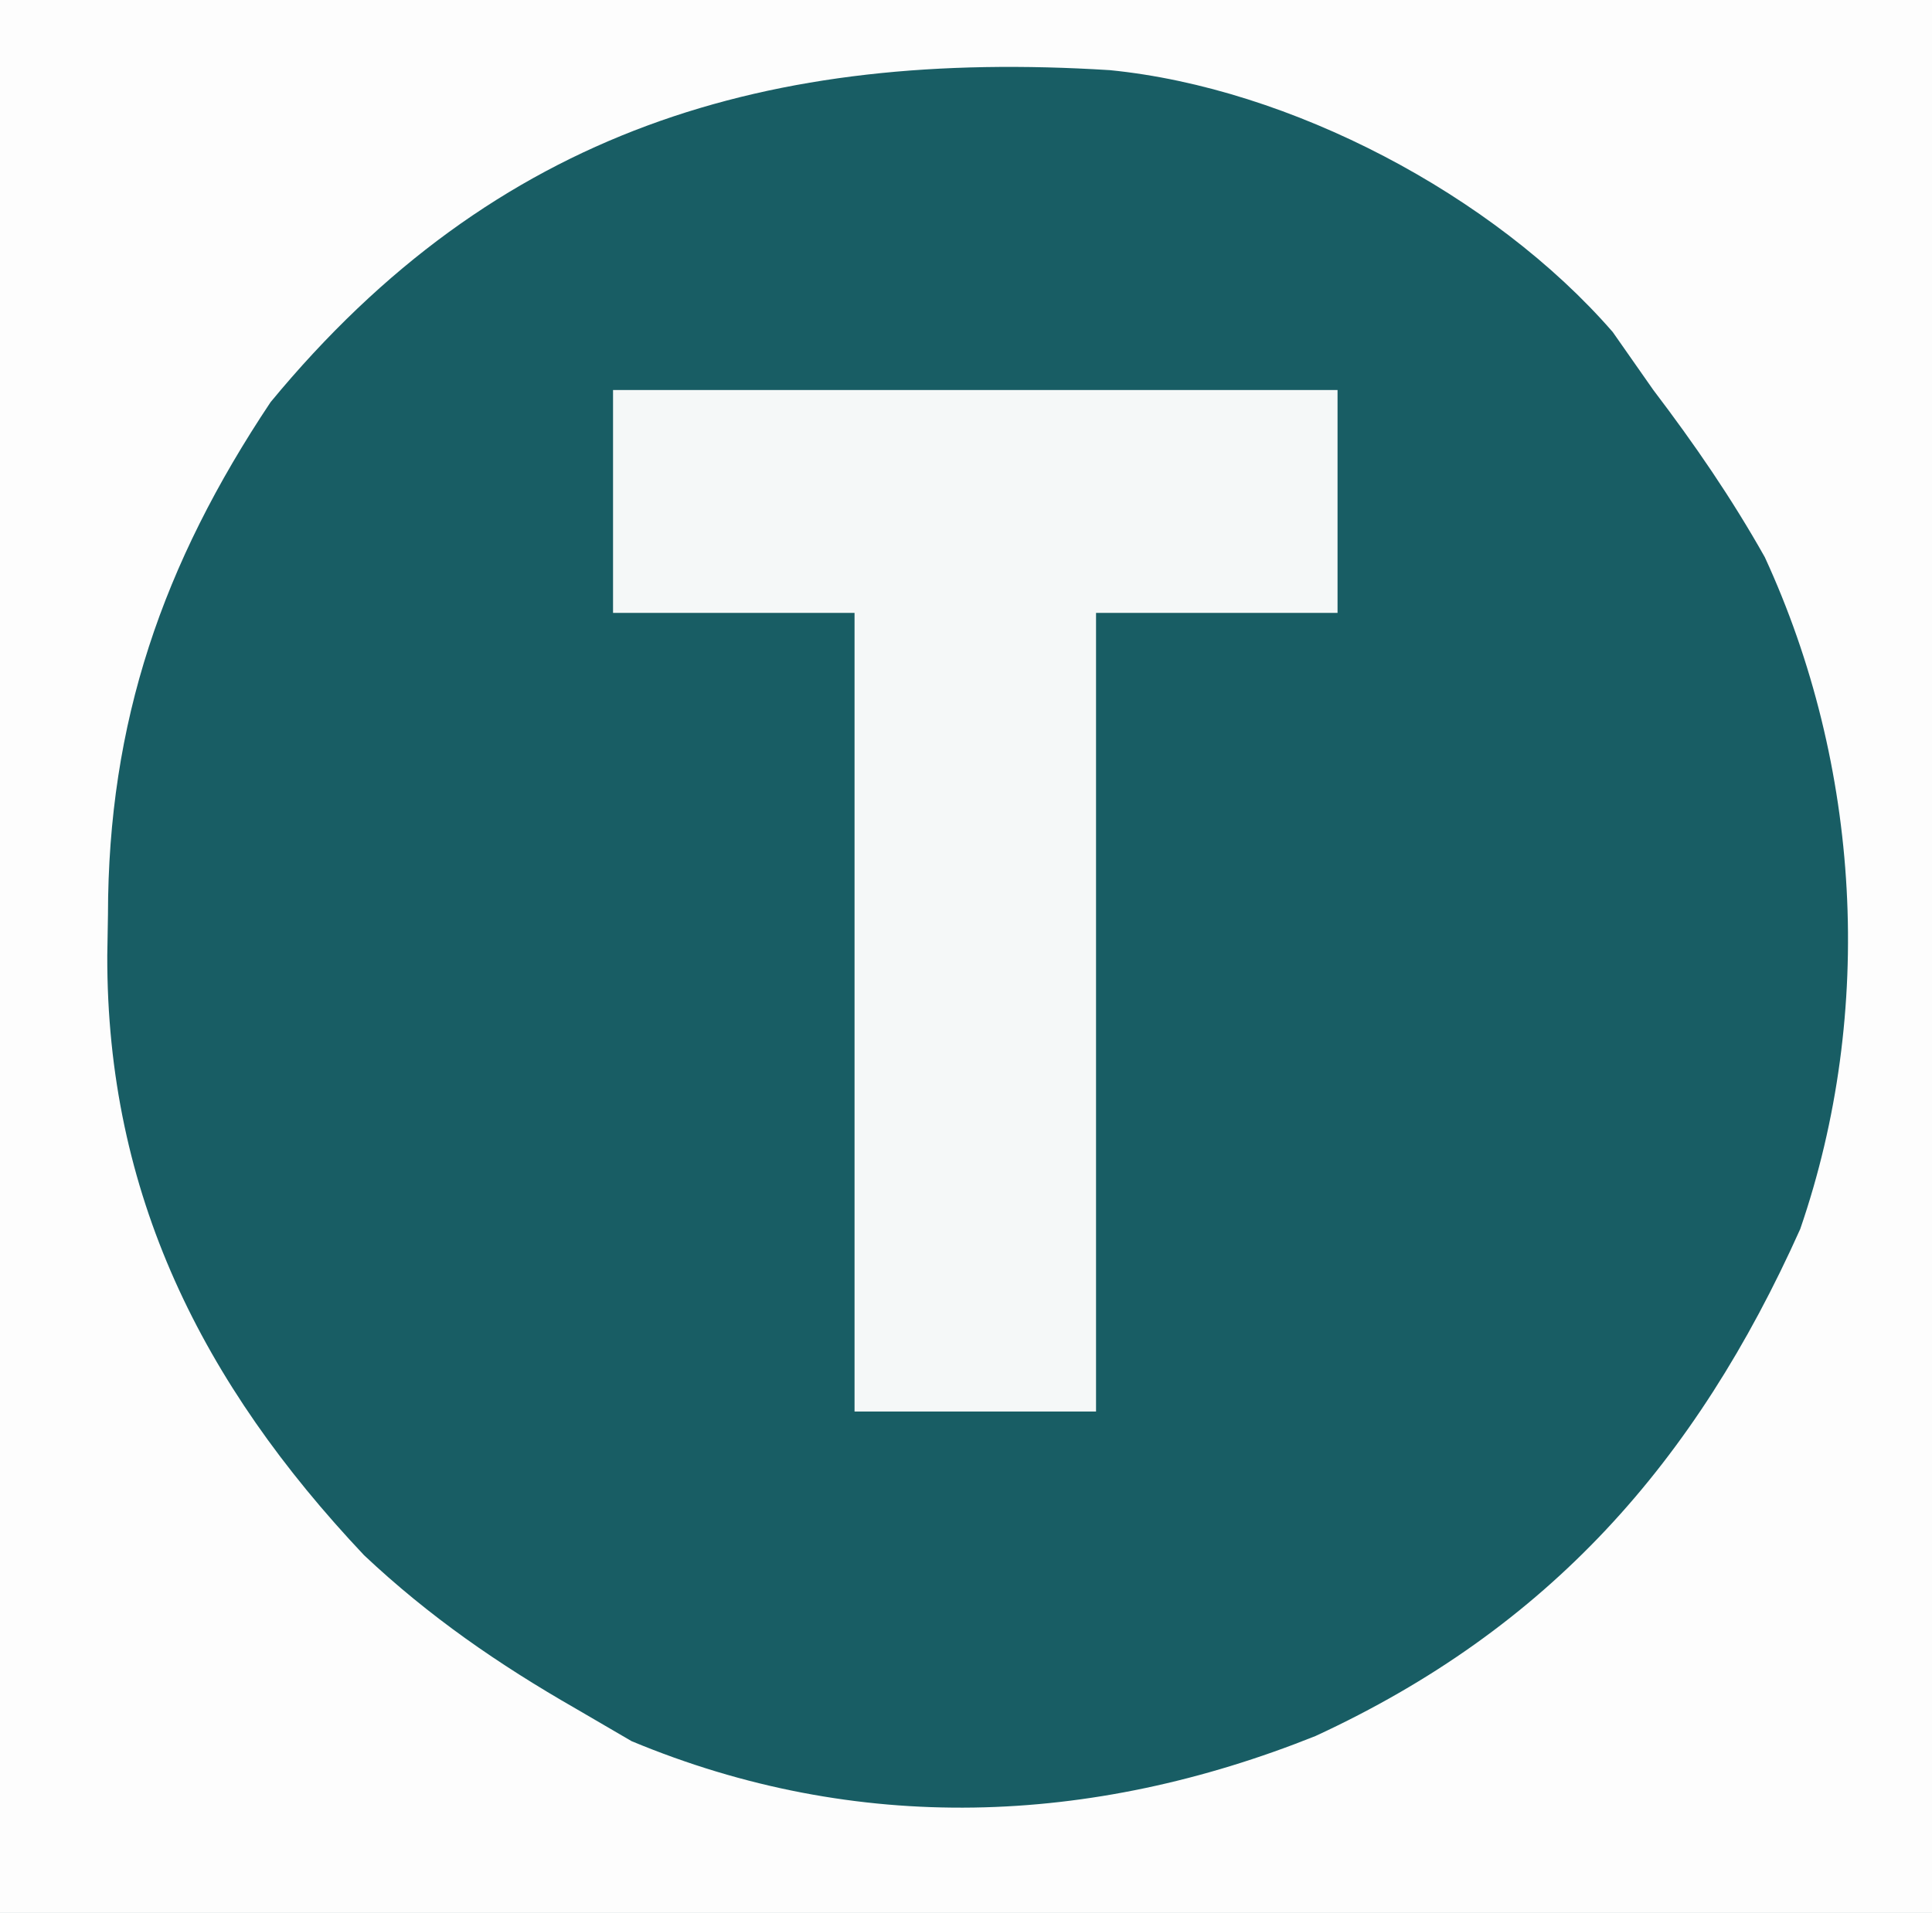
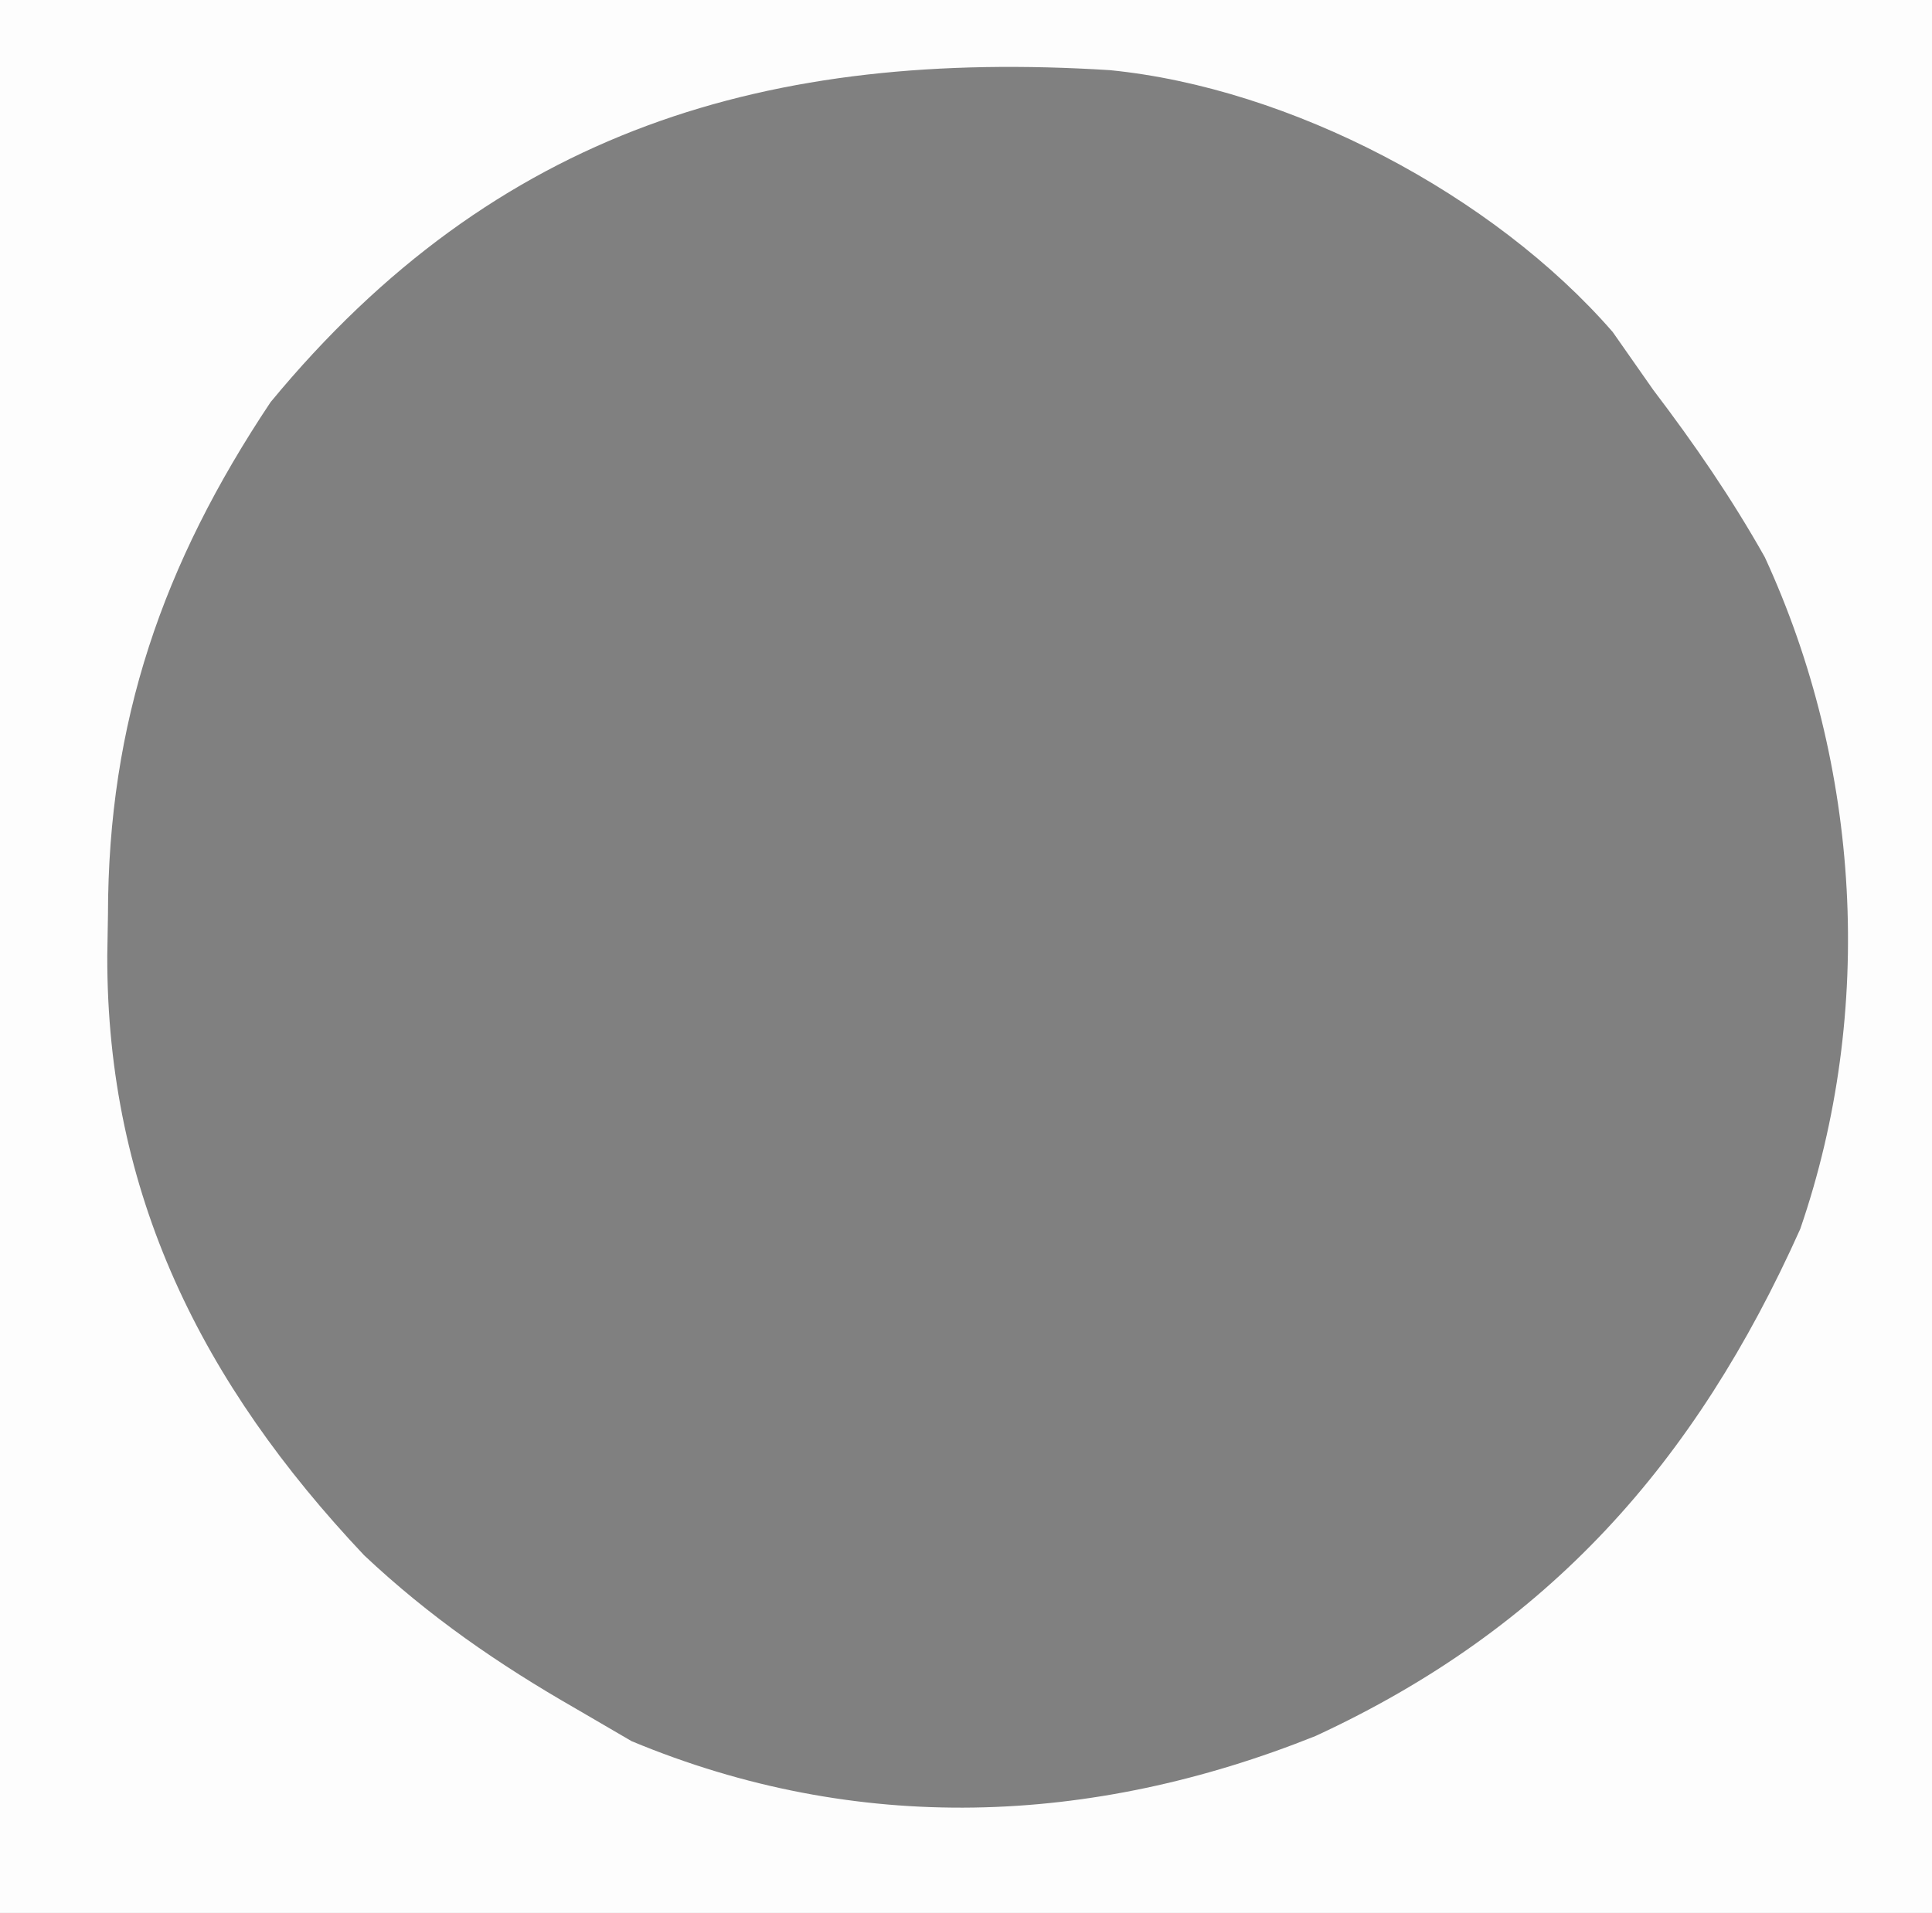
<svg xmlns="http://www.w3.org/2000/svg" width="104" height="103">
  <rect width="100%" height="100%" fill="#808080" stroke="none" />
-   <path d="M0 0 C34.32 0 68.64 0 104 0 C104 33.99 104 67.98 104 103 C69.68 103 35.36 103 0 103 C0 69.01 0 35.02 0 0 Z " fill="#185D64" transform="translate(0,0)" />
  <path d="M0 0 C34.32 0 68.64 0 104 0 C104 33.99 104 67.98 104 103 C69.68 103 35.36 103 0 103 C0 69.01 0 35.02 0 0 Z M14.566 21.652 C8.746 30.376 5.822 38.876 5.812 49.25 C5.8 49.976 5.788 50.701 5.775 51.449 C5.741 64.281 10.887 74.506 19.598 83.738 C23.106 87.041 26.829 89.609 31 92 C31.99 92.578 32.98 93.155 34 93.75 C46.123 98.801 58.706 98.323 70.812 93.473 C83.362 87.675 91.271 78.746 96.906 66.176 C100.949 54.437 100.163 41.2 95 30 C93.209 26.816 91.209 23.906 89 21 C87.917 19.453 87.917 19.453 86.812 17.875 C80.388 10.486 69.457 4.737 59.742 3.777 C41.4 2.632 26.702 6.943 14.566 21.652 Z " fill="#FDFDFD" transform="translate(0,0)" />
-   <path d="M0 0 C12.87 0 25.74 0 39 0 C39 3.96 39 7.92 39 12 C34.71 12 30.42 12 26 12 C26 26.19 26 40.38 26 55 C21.71 55 17.42 55 13 55 C13 40.81 13 26.62 13 12 C8.71 12 4.42 12 0 12 C0 8.04 0 4.08 0 0 Z " fill="#F5F8F8" transform="translate(33,21)" />
</svg>